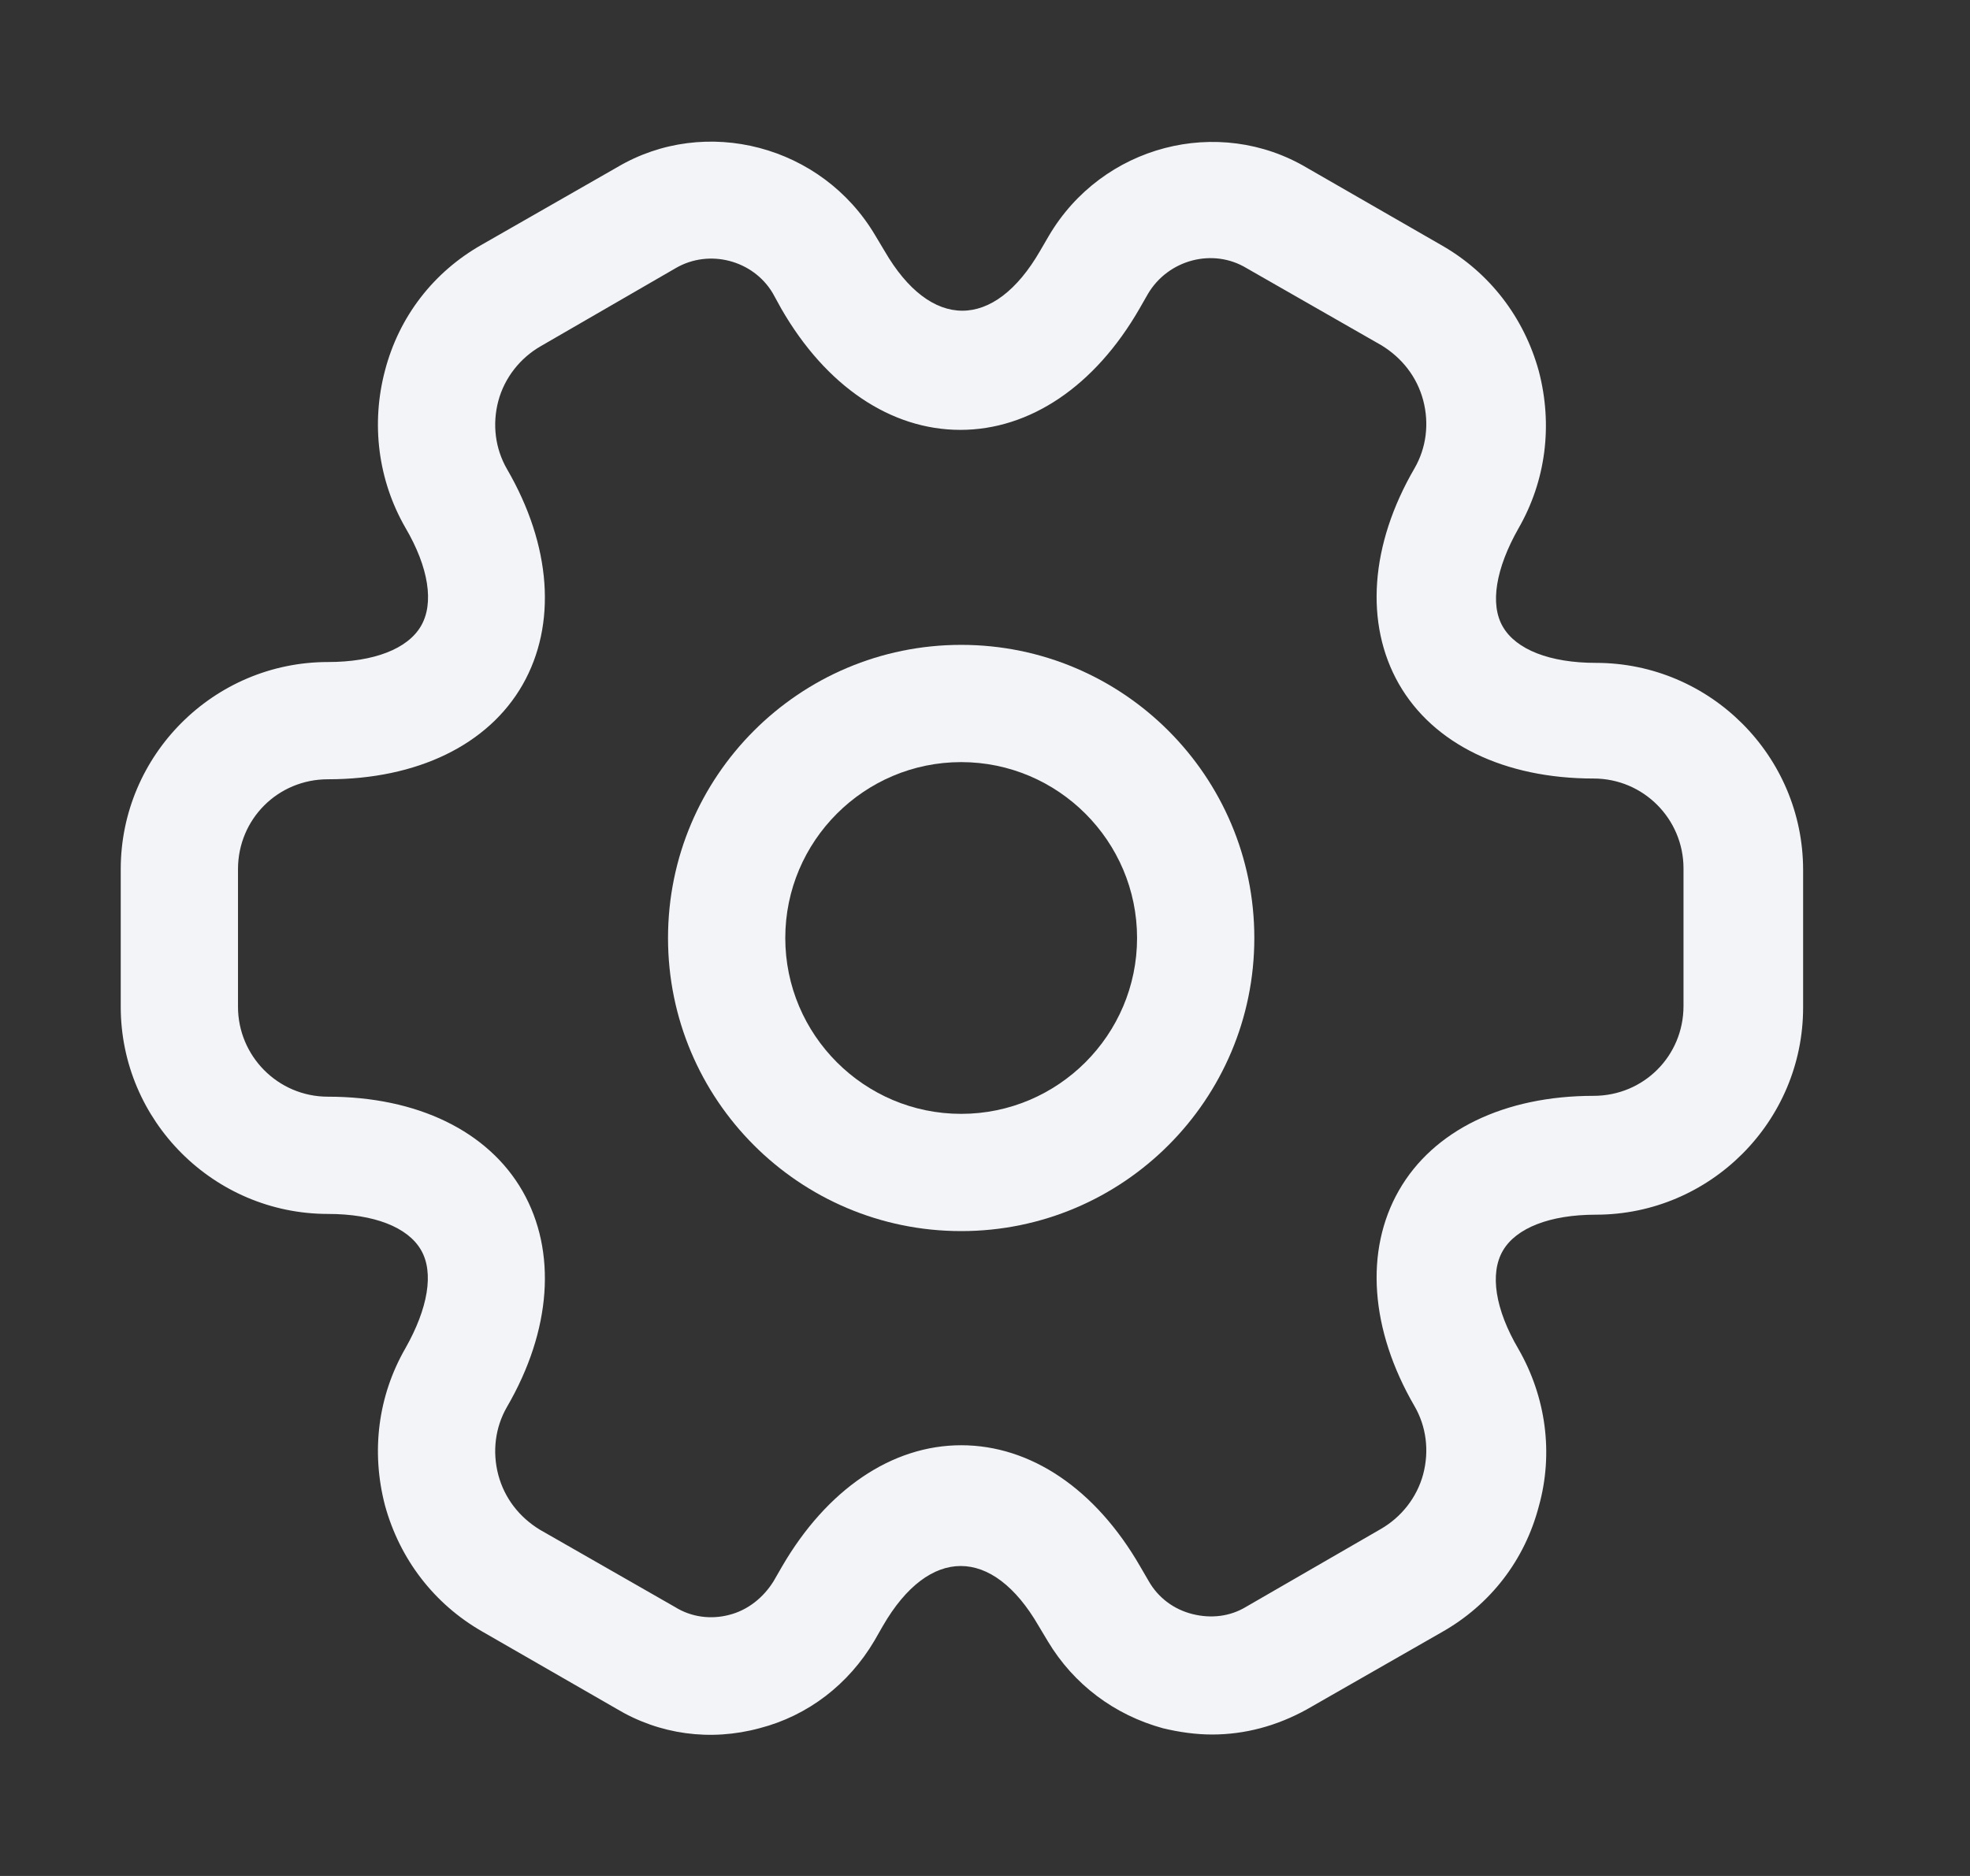
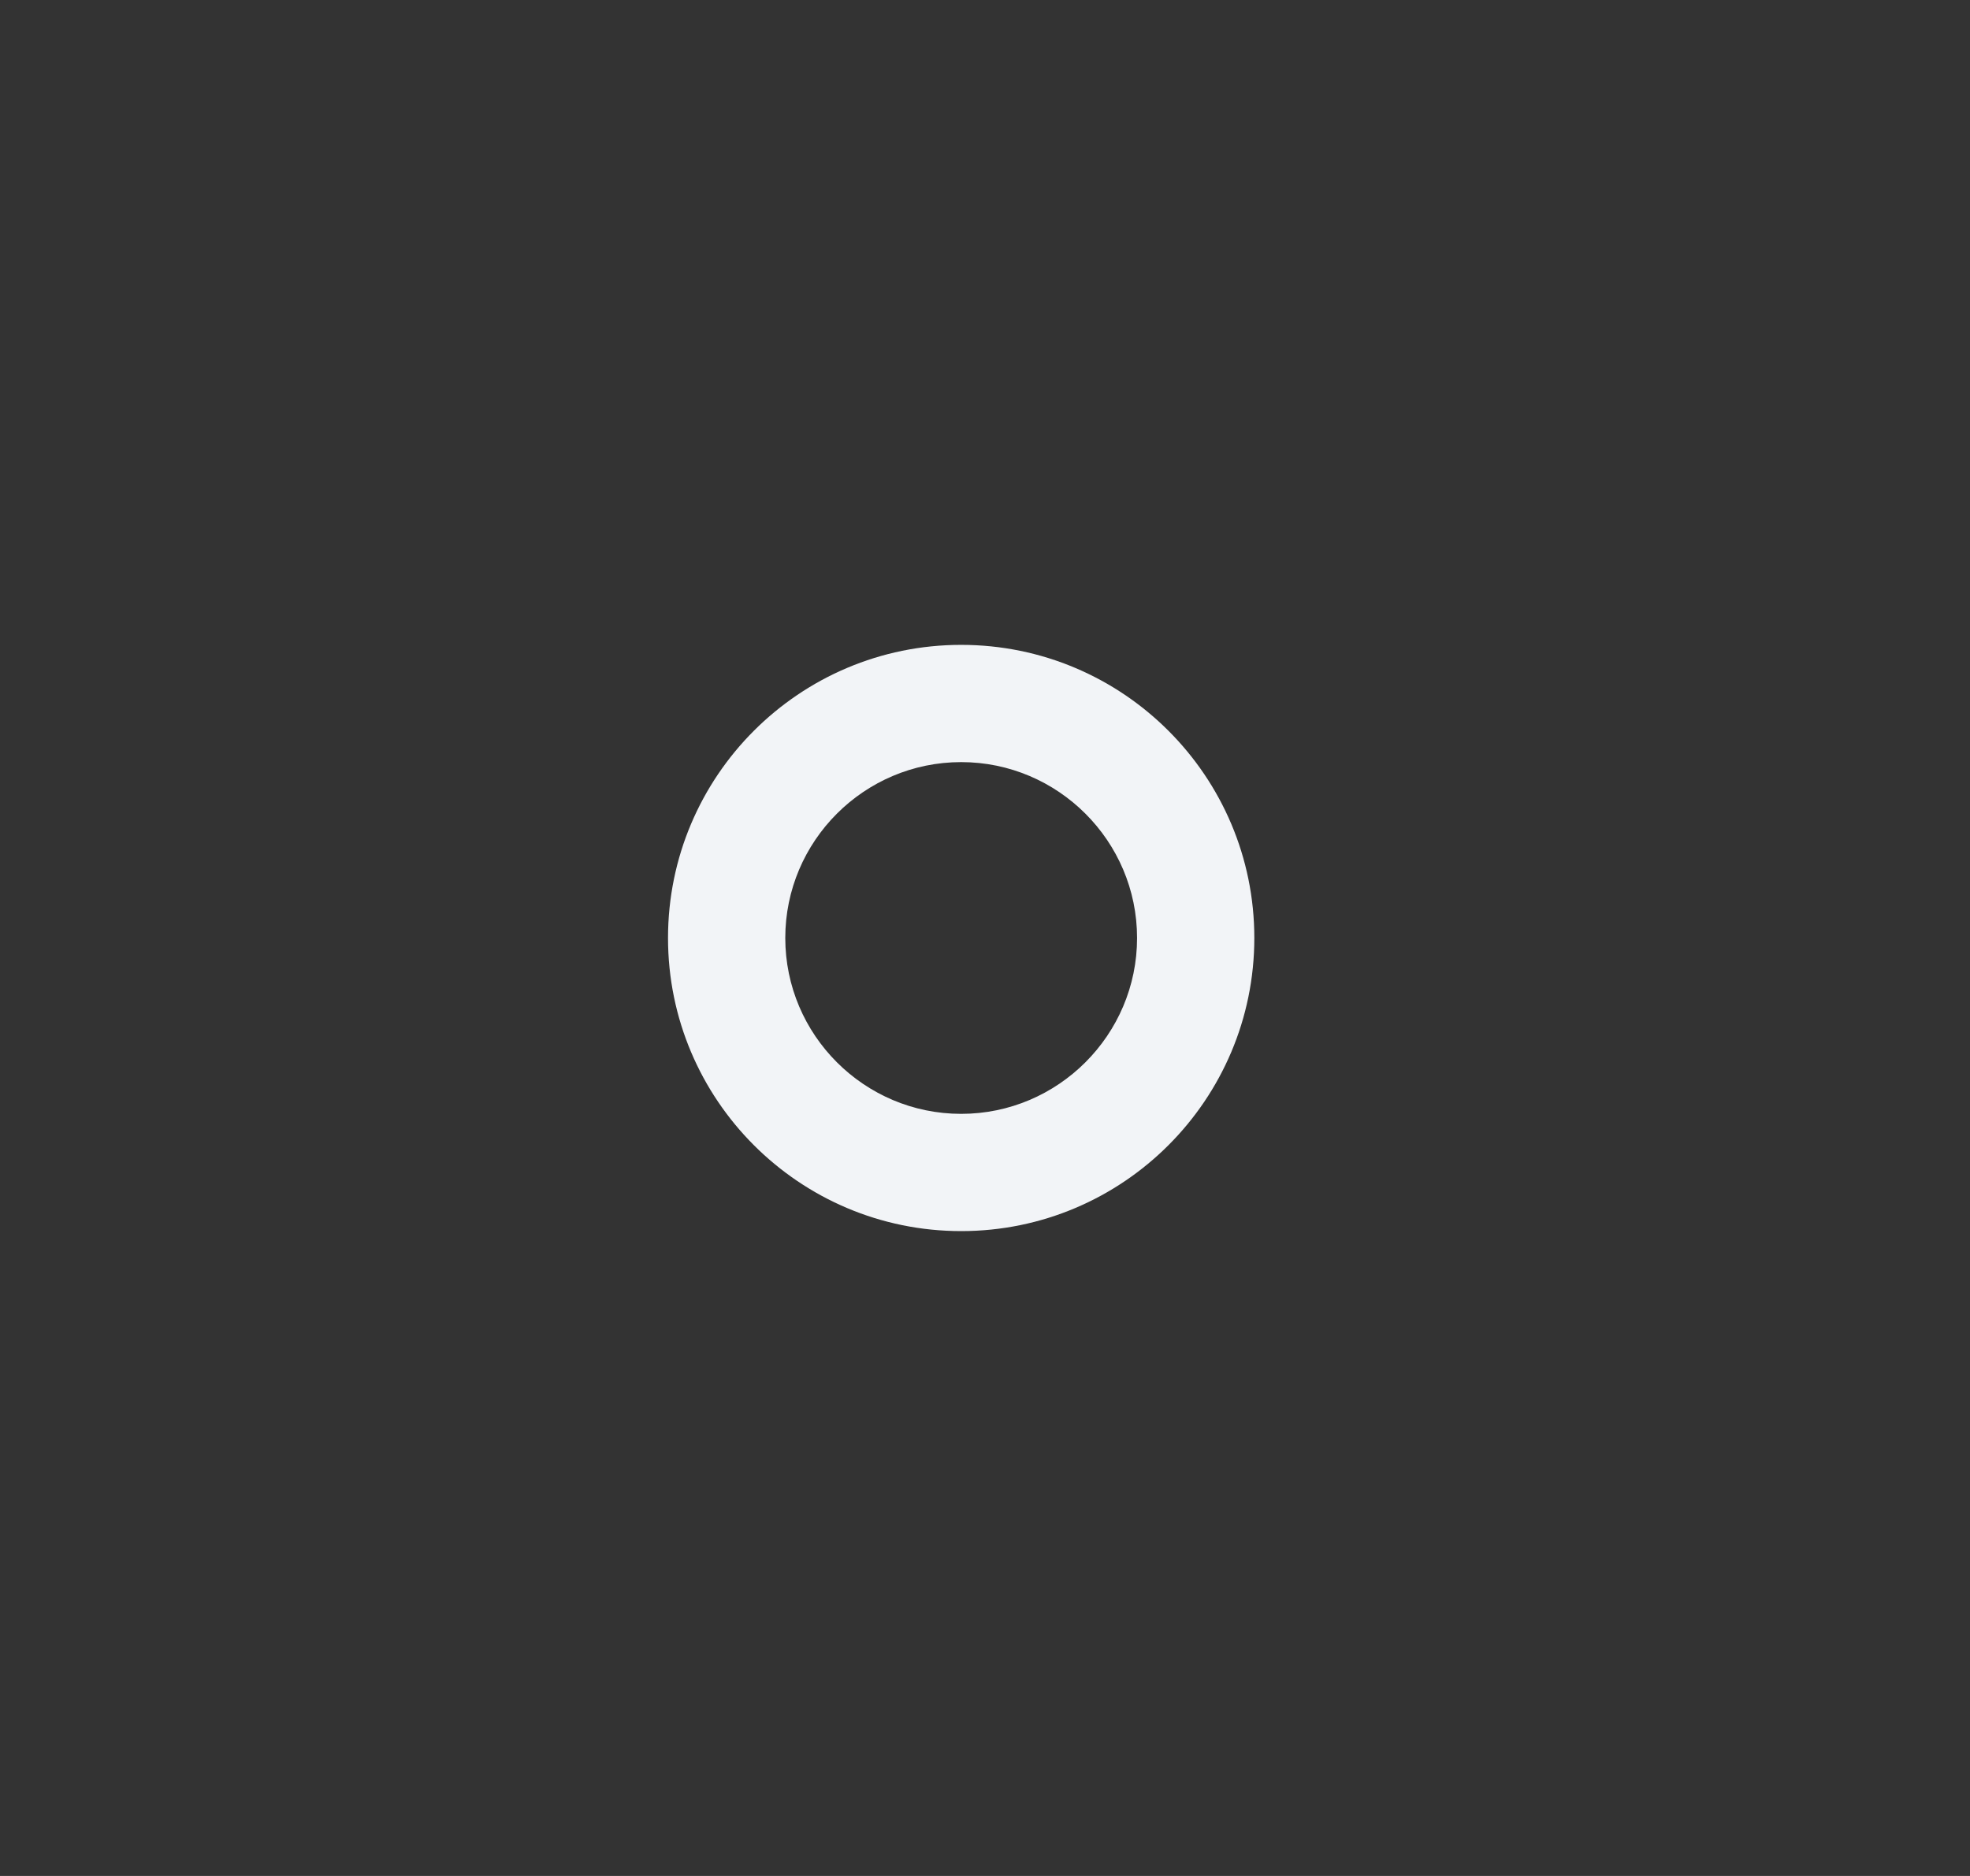
<svg xmlns="http://www.w3.org/2000/svg" width="21" height="20" viewBox="0 0 21 20" fill="none">
  <rect x="0" y="0" width="21" height="20" fill="#333333" stroke="none" />
  <path d="M10.246 13.125C8.521 13.125 7.121 11.725 7.121 10C7.121 8.275 8.521 6.875 10.246 6.875C11.971 6.875 13.371 8.275 13.371 10C13.371 11.725 11.971 13.125 10.246 13.125ZM10.246 8.125C9.212 8.125 8.371 8.967 8.371 10C8.371 11.033 9.212 11.875 10.246 11.875C11.279 11.875 12.121 11.033 12.121 10C12.121 8.967 11.279 8.125 10.246 8.125Z" fill="#F2F4F7" />
-   <path d="M12.921 18.492C12.746 18.492 12.571 18.467 12.396 18.425C11.879 18.283 11.446 17.958 11.171 17.5L11.071 17.333C10.579 16.483 9.904 16.483 9.412 17.333L9.321 17.492C9.046 17.958 8.612 18.292 8.096 18.425C7.571 18.567 7.029 18.492 6.571 18.217L5.137 17.392C4.629 17.1 4.262 16.625 4.104 16.05C3.954 15.475 4.029 14.883 4.321 14.375C4.562 13.95 4.629 13.567 4.487 13.325C4.346 13.083 3.987 12.942 3.496 12.942C2.279 12.942 1.287 11.95 1.287 10.733V9.267C1.287 8.05 2.279 7.058 3.496 7.058C3.987 7.058 4.346 6.917 4.487 6.675C4.629 6.433 4.571 6.05 4.321 5.625C4.029 5.117 3.954 4.517 4.104 3.95C4.254 3.375 4.621 2.9 5.137 2.608L6.579 1.783C7.521 1.225 8.762 1.55 9.329 2.508L9.429 2.675C9.921 3.525 10.596 3.525 11.087 2.675L11.179 2.517C11.746 1.55 12.987 1.225 13.937 1.792L15.371 2.617C15.879 2.908 16.246 3.383 16.404 3.958C16.554 4.533 16.479 5.125 16.187 5.633C15.946 6.058 15.879 6.442 16.021 6.683C16.162 6.925 16.521 7.067 17.012 7.067C18.229 7.067 19.221 8.058 19.221 9.275V10.742C19.221 11.958 18.229 12.95 17.012 12.95C16.521 12.95 16.162 13.092 16.021 13.333C15.879 13.575 15.937 13.958 16.187 14.383C16.479 14.892 16.562 15.492 16.404 16.058C16.254 16.633 15.887 17.108 15.371 17.4L13.929 18.225C13.612 18.4 13.271 18.492 12.921 18.492ZM10.246 15.408C10.987 15.408 11.679 15.875 12.154 16.7L12.246 16.858C12.346 17.033 12.512 17.158 12.712 17.208C12.912 17.258 13.112 17.233 13.279 17.133L14.721 16.3C14.937 16.175 15.104 15.967 15.171 15.717C15.237 15.467 15.204 15.208 15.079 14.992C14.604 14.175 14.546 13.333 14.912 12.692C15.279 12.05 16.037 11.683 16.987 11.683C17.521 11.683 17.946 11.258 17.946 10.725V9.258C17.946 8.733 17.521 8.3 16.987 8.3C16.037 8.3 15.279 7.933 14.912 7.292C14.546 6.65 14.604 5.808 15.079 4.992C15.204 4.775 15.237 4.517 15.171 4.267C15.104 4.017 14.946 3.817 14.729 3.683L13.287 2.858C12.929 2.642 12.454 2.767 12.237 3.133L12.146 3.292C11.671 4.117 10.979 4.583 10.237 4.583C9.496 4.583 8.804 4.117 8.329 3.292L8.237 3.125C8.029 2.775 7.562 2.65 7.204 2.858L5.762 3.692C5.546 3.817 5.379 4.025 5.312 4.275C5.246 4.525 5.279 4.783 5.404 5C5.879 5.817 5.937 6.658 5.571 7.3C5.204 7.942 4.446 8.308 3.496 8.308C2.962 8.308 2.537 8.733 2.537 9.267V10.733C2.537 11.258 2.962 11.692 3.496 11.692C4.446 11.692 5.204 12.058 5.571 12.7C5.937 13.342 5.879 14.183 5.404 15C5.279 15.217 5.246 15.475 5.312 15.725C5.379 15.975 5.537 16.175 5.754 16.308L7.196 17.133C7.371 17.242 7.579 17.267 7.771 17.217C7.971 17.167 8.137 17.033 8.246 16.858L8.337 16.7C8.812 15.883 9.504 15.408 10.246 15.408Z" fill="#F2F4F7" />
</svg>